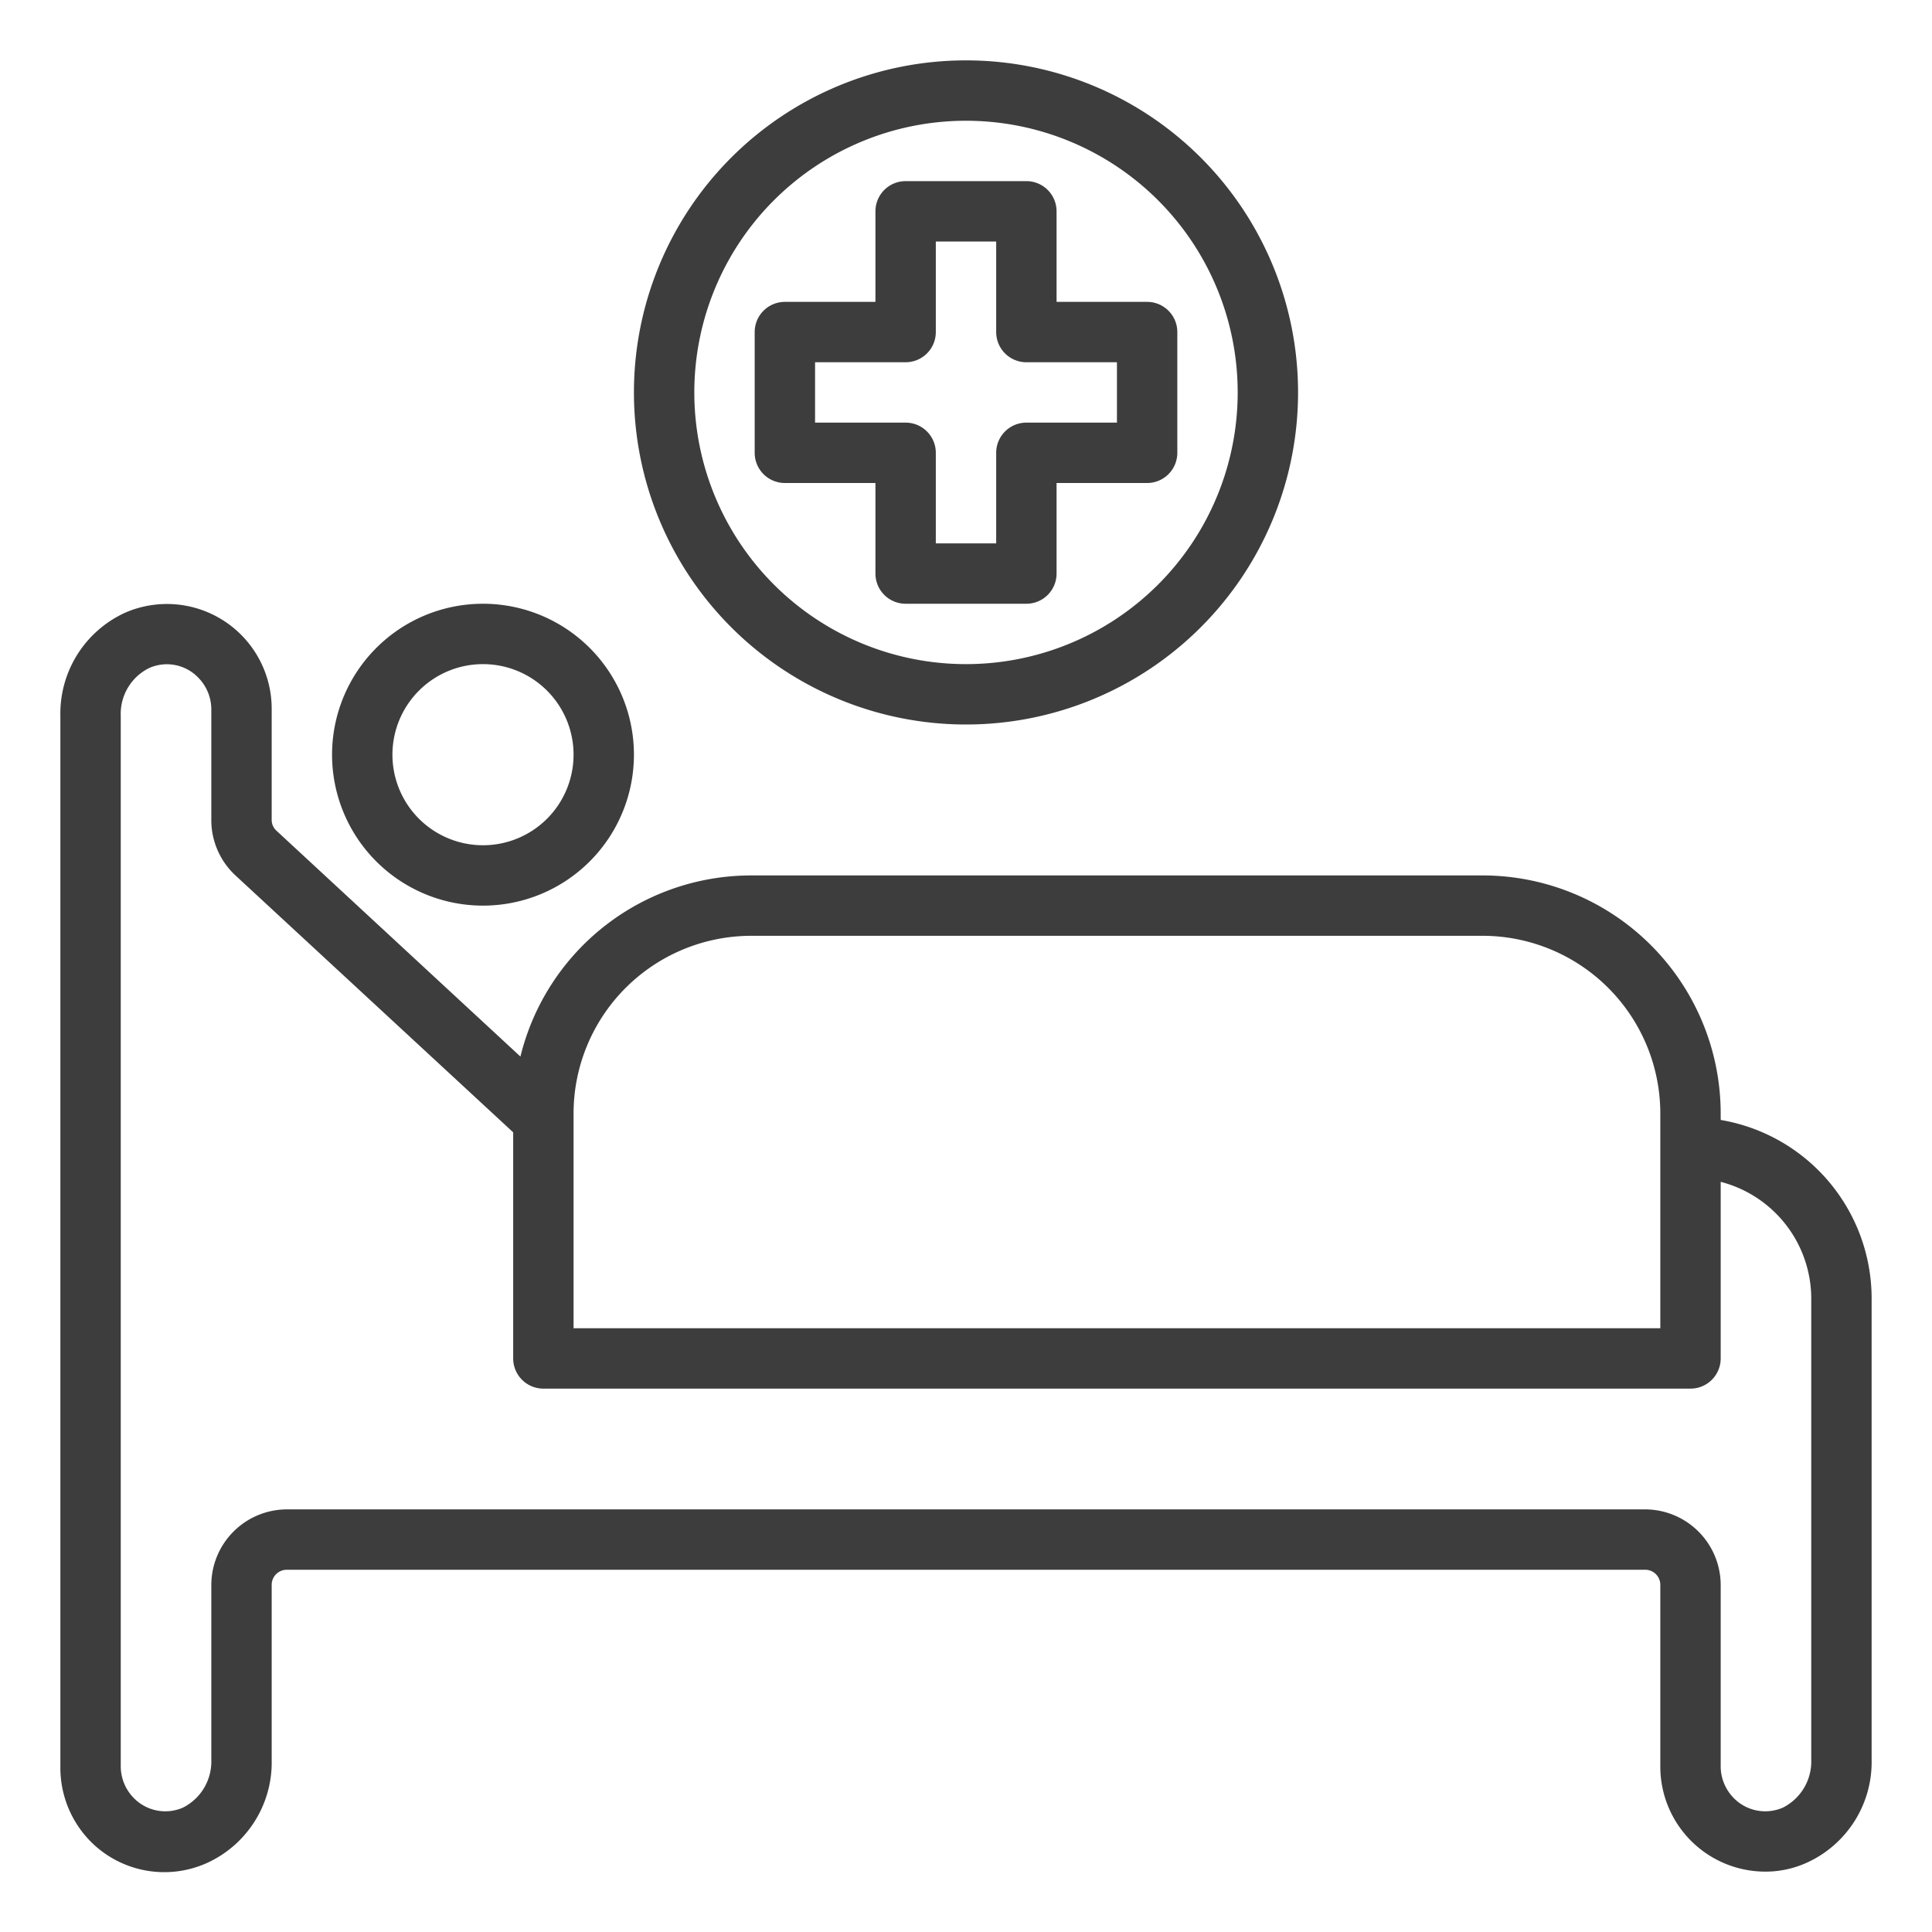
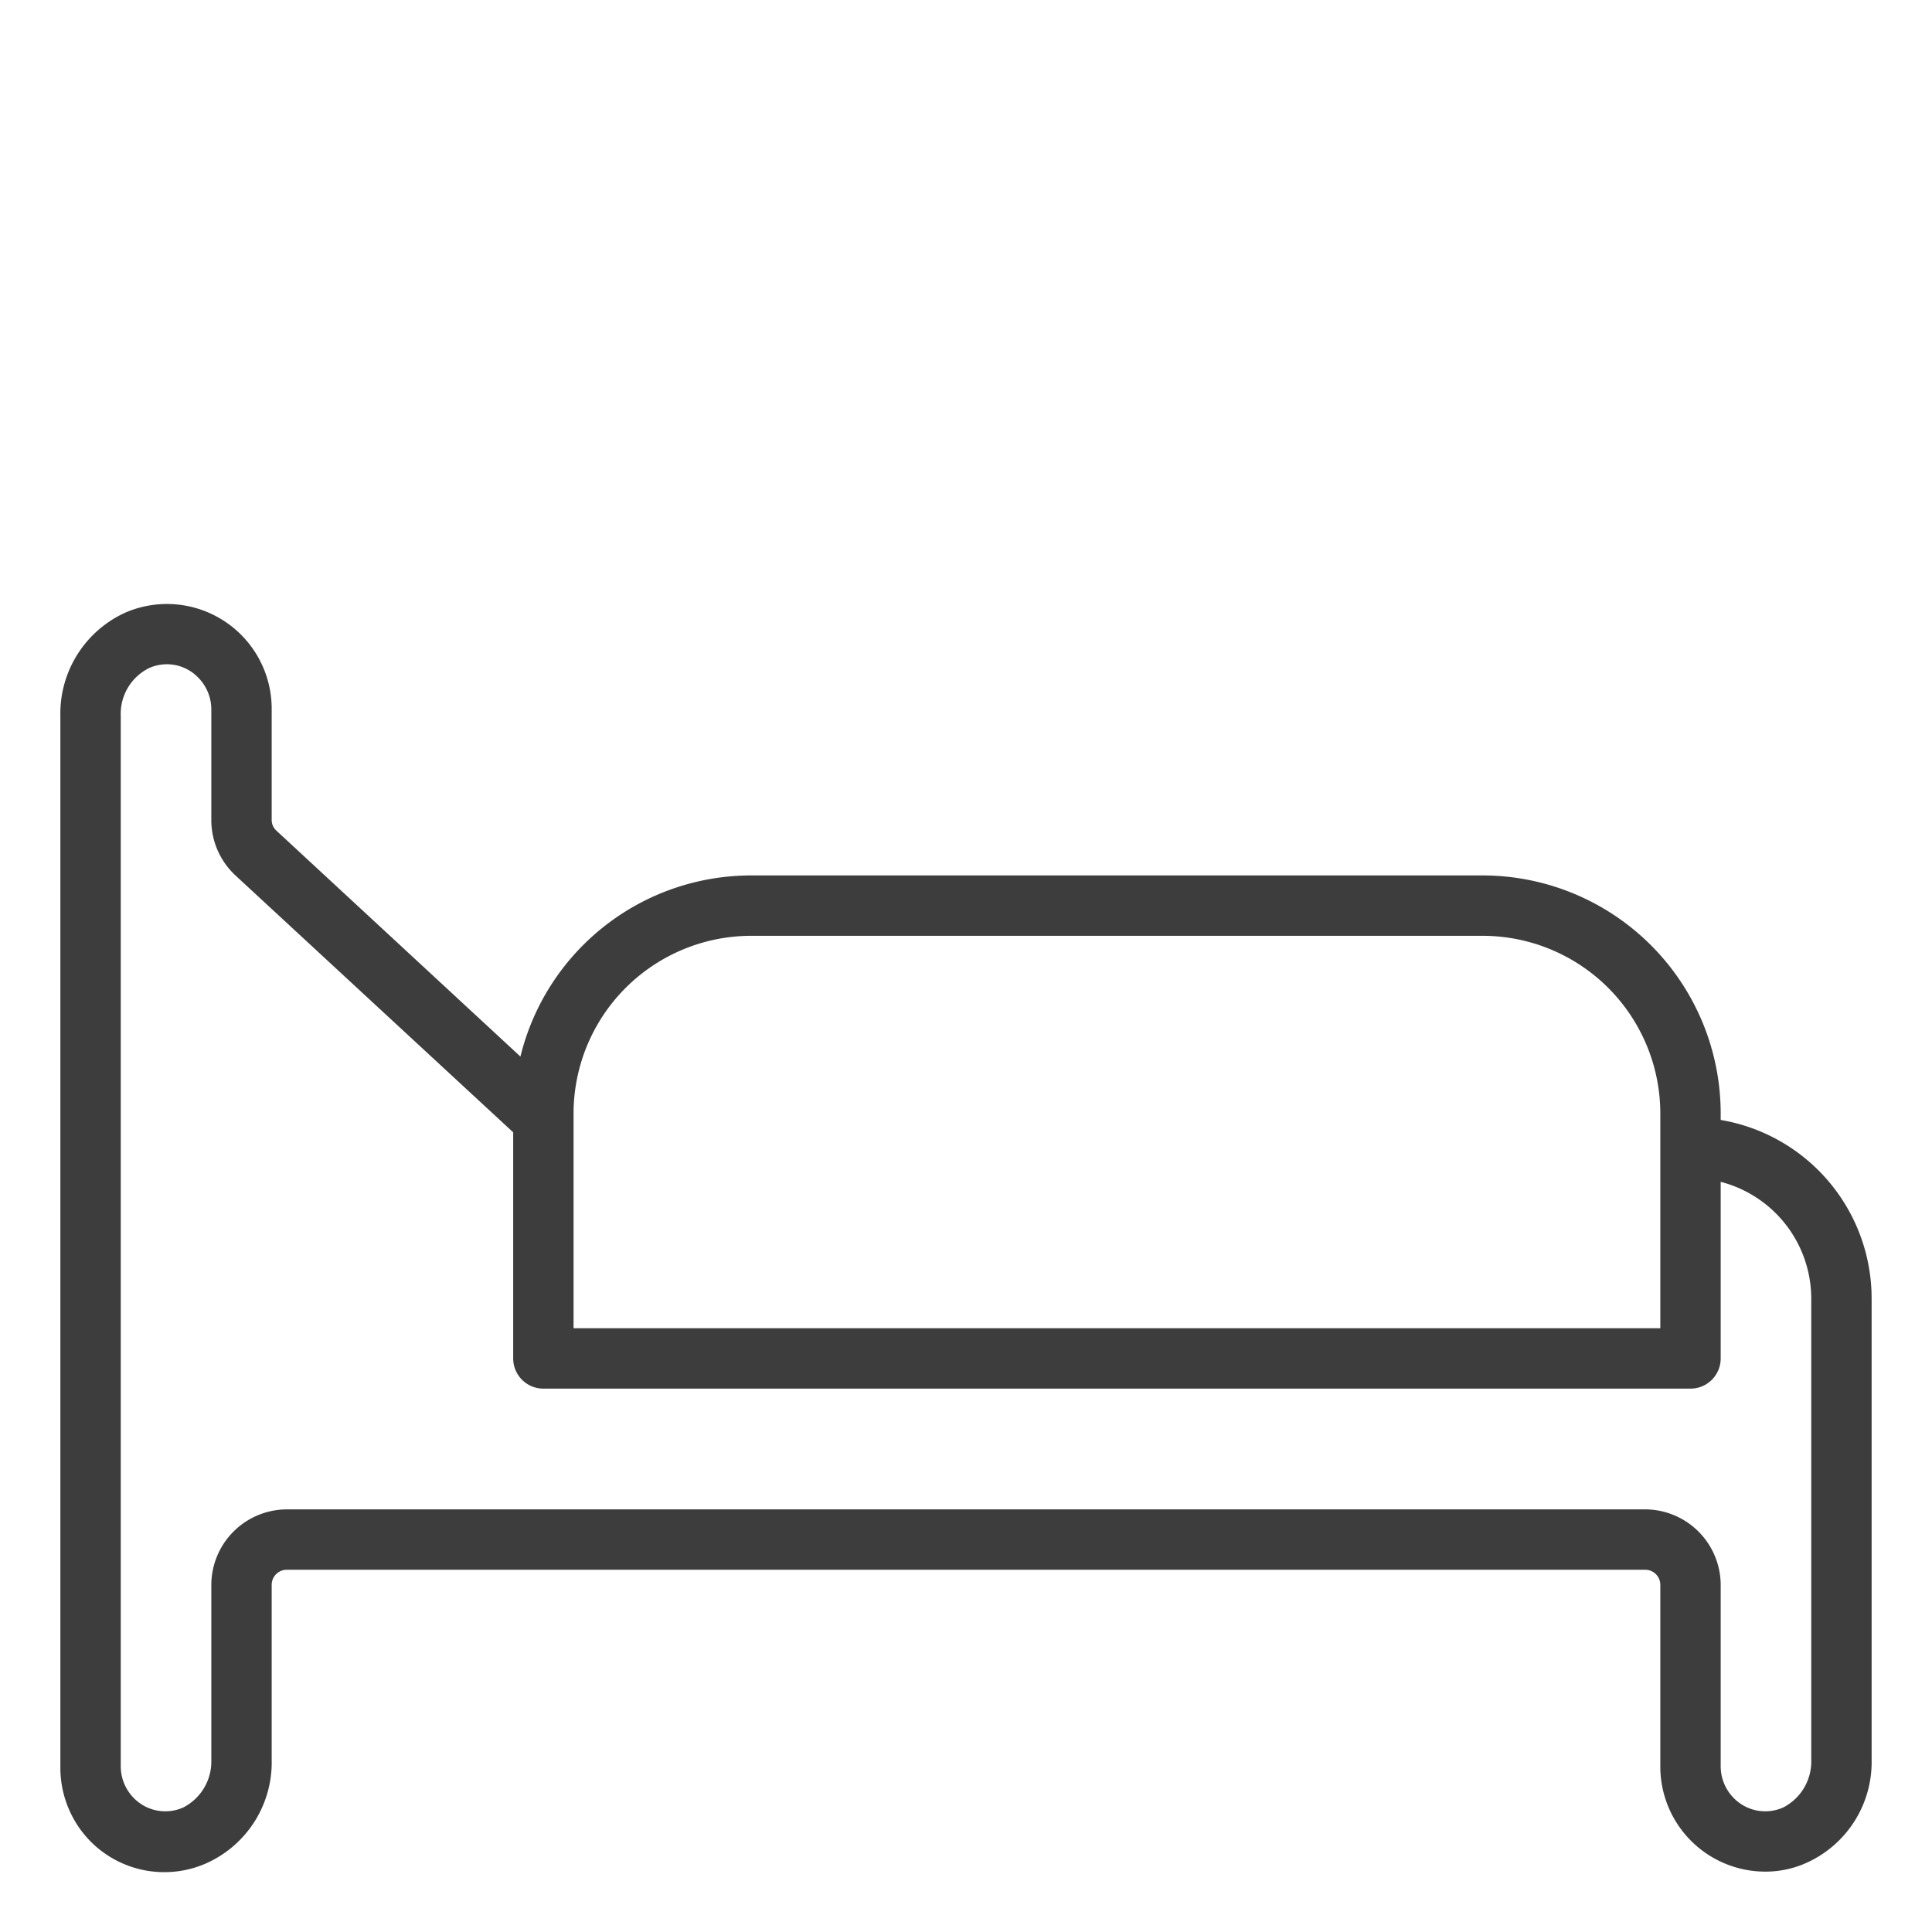
<svg xmlns="http://www.w3.org/2000/svg" version="1.1" width="512" height="512" x="0" y="0" viewBox="0 0 64 64" style="enable-background:new 0 0 512 512" xml:space="preserve">
  <g>
    <path d="M57 37.1v-.22A7.89 7.89 0 0 0 49.13 29H24.88a7.87 7.87 0 0 0-7.64 6l-8.08-7.48a.48.48 0 0 1-.16-.36V23.5a3.47 3.47 0 0 0-4.84-3.21A3.67 3.67 0 0 0 2 23.71V58.5A3.48 3.48 0 0 0 3 61a3.44 3.44 0 0 0 3.82.73A3.66 3.66 0 0 0 9 58.3v-5.8a.5.5 0 0 1 .5-.5h45a.5.5 0 0 1 .5.5v6a3.48 3.48 0 0 0 3.47 3.5 3.31 3.31 0 0 0 1.37-.29A3.66 3.66 0 0 0 62 58.3V43a6 6 0 0 0-5-5.9Zm-38-.22A5.89 5.89 0 0 1 24.88 31h24.25A5.89 5.89 0 0 1 55 36.88V44H19ZM60 58.3a1.71 1.71 0 0 1-.94 1.58 1.46 1.46 0 0 1-1.62-.31A1.5 1.5 0 0 1 57 58.5v-6a2.51 2.51 0 0 0-2.5-2.5h-45A2.51 2.51 0 0 0 7 52.5v5.8a1.71 1.71 0 0 1-.94 1.58 1.46 1.46 0 0 1-1.62-.31A1.5 1.5 0 0 1 4 58.5V23.71a1.69 1.69 0 0 1 .94-1.58 1.44 1.44 0 0 1 1.62.31A1.5 1.5 0 0 1 7 23.5v3.66A2.5 2.5 0 0 0 7.8 29l9.2 8.51V45a1 1 0 0 0 1 1h38a1 1 0 0 0 1-1v-5.85A4 4 0 0 1 60 43Z" fill="#3d3d3d" opacity="1" data-original="#000000" />
-     <path d="M21 13A11 11 0 1 0 32 2a11 11 0 0 0-11 11Zm11-9a9 9 0 1 1-9 9 9 9 0 0 1 9-9Z" fill="#3d3d3d" opacity="1" data-original="#000000" />
-     <path d="M26 16h3v3a1 1 0 0 0 1 1h4a1 1 0 0 0 1-1v-3h3a1 1 0 0 0 1-1v-4a1 1 0 0 0-1-1h-3V7a1 1 0 0 0-1-1h-4a1 1 0 0 0-1 1v3h-3a1 1 0 0 0-1 1v4a1 1 0 0 0 1 1Zm1-4h3a1 1 0 0 0 1-1V8h2v3a1 1 0 0 0 1 1h3v2h-3a1 1 0 0 0-1 1v3h-2v-3a1 1 0 0 0-1-1h-3ZM16 20a5 5 0 1 0 5 5 5 5 0 0 0-5-5Zm0 8a3 3 0 1 1 3-3 3 3 0 0 1-3 3Z" fill="#3d3d3d" opacity="1" data-original="#000000" />
  </g>
</svg>